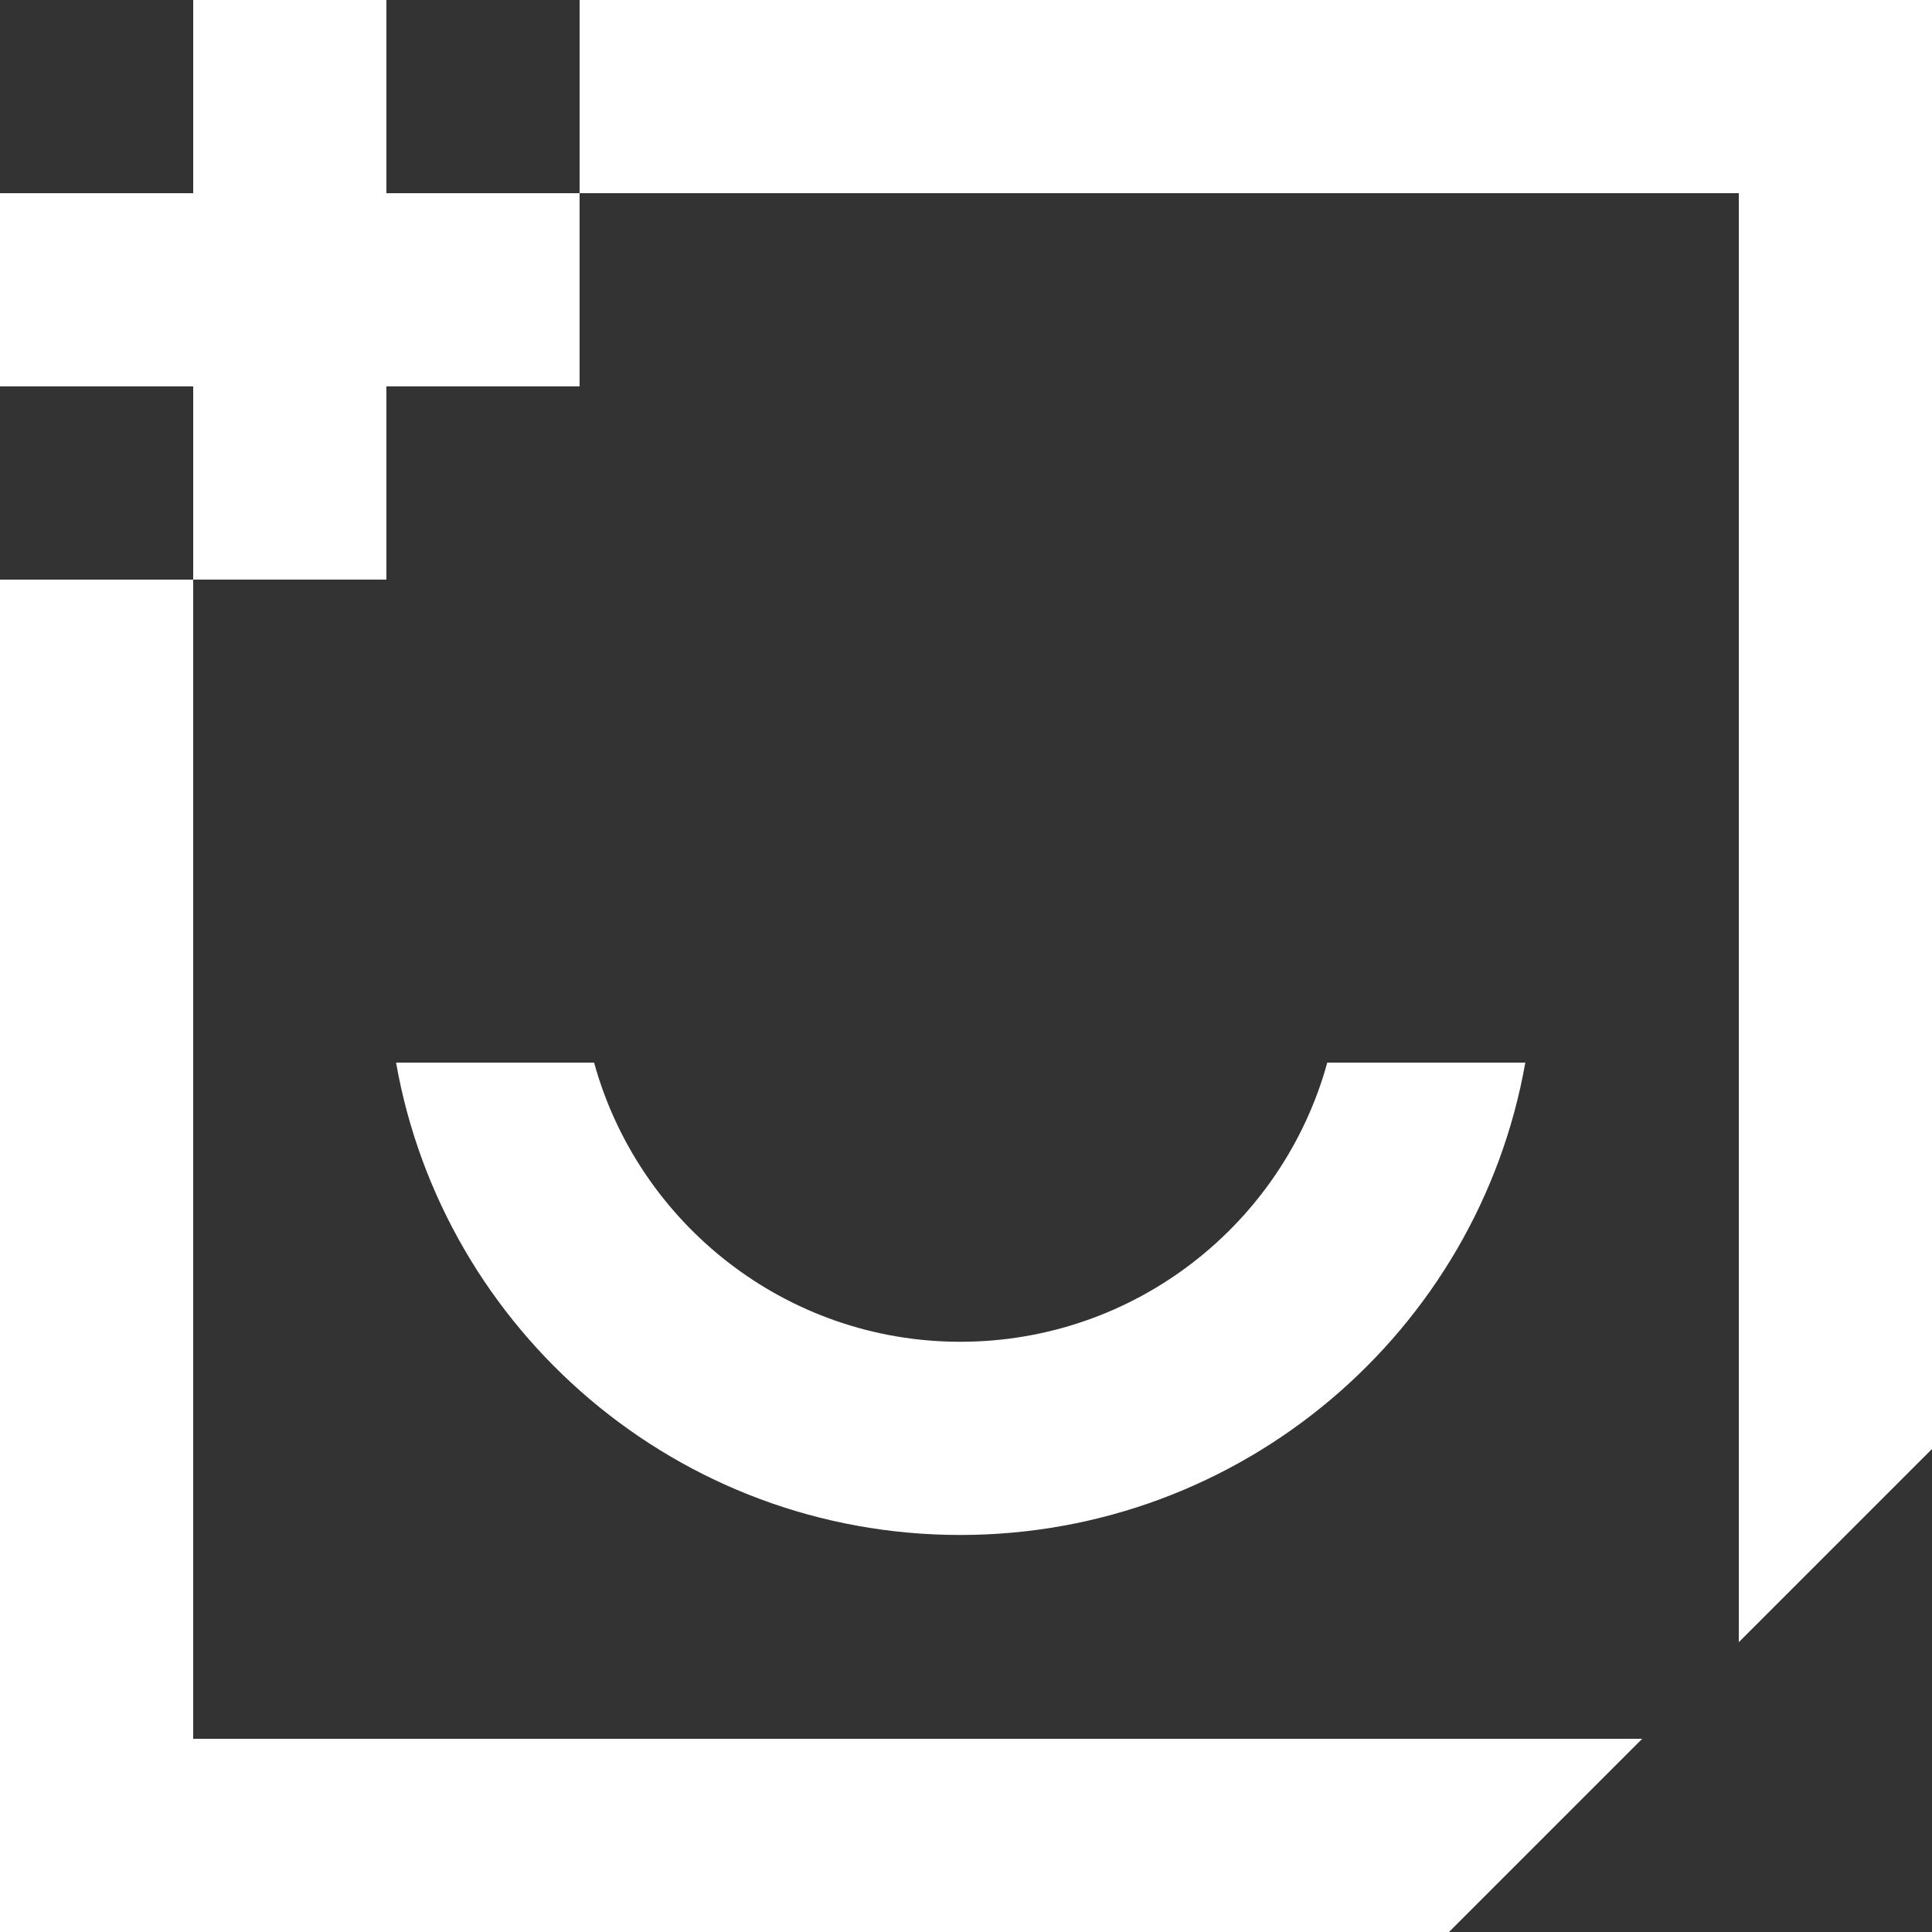
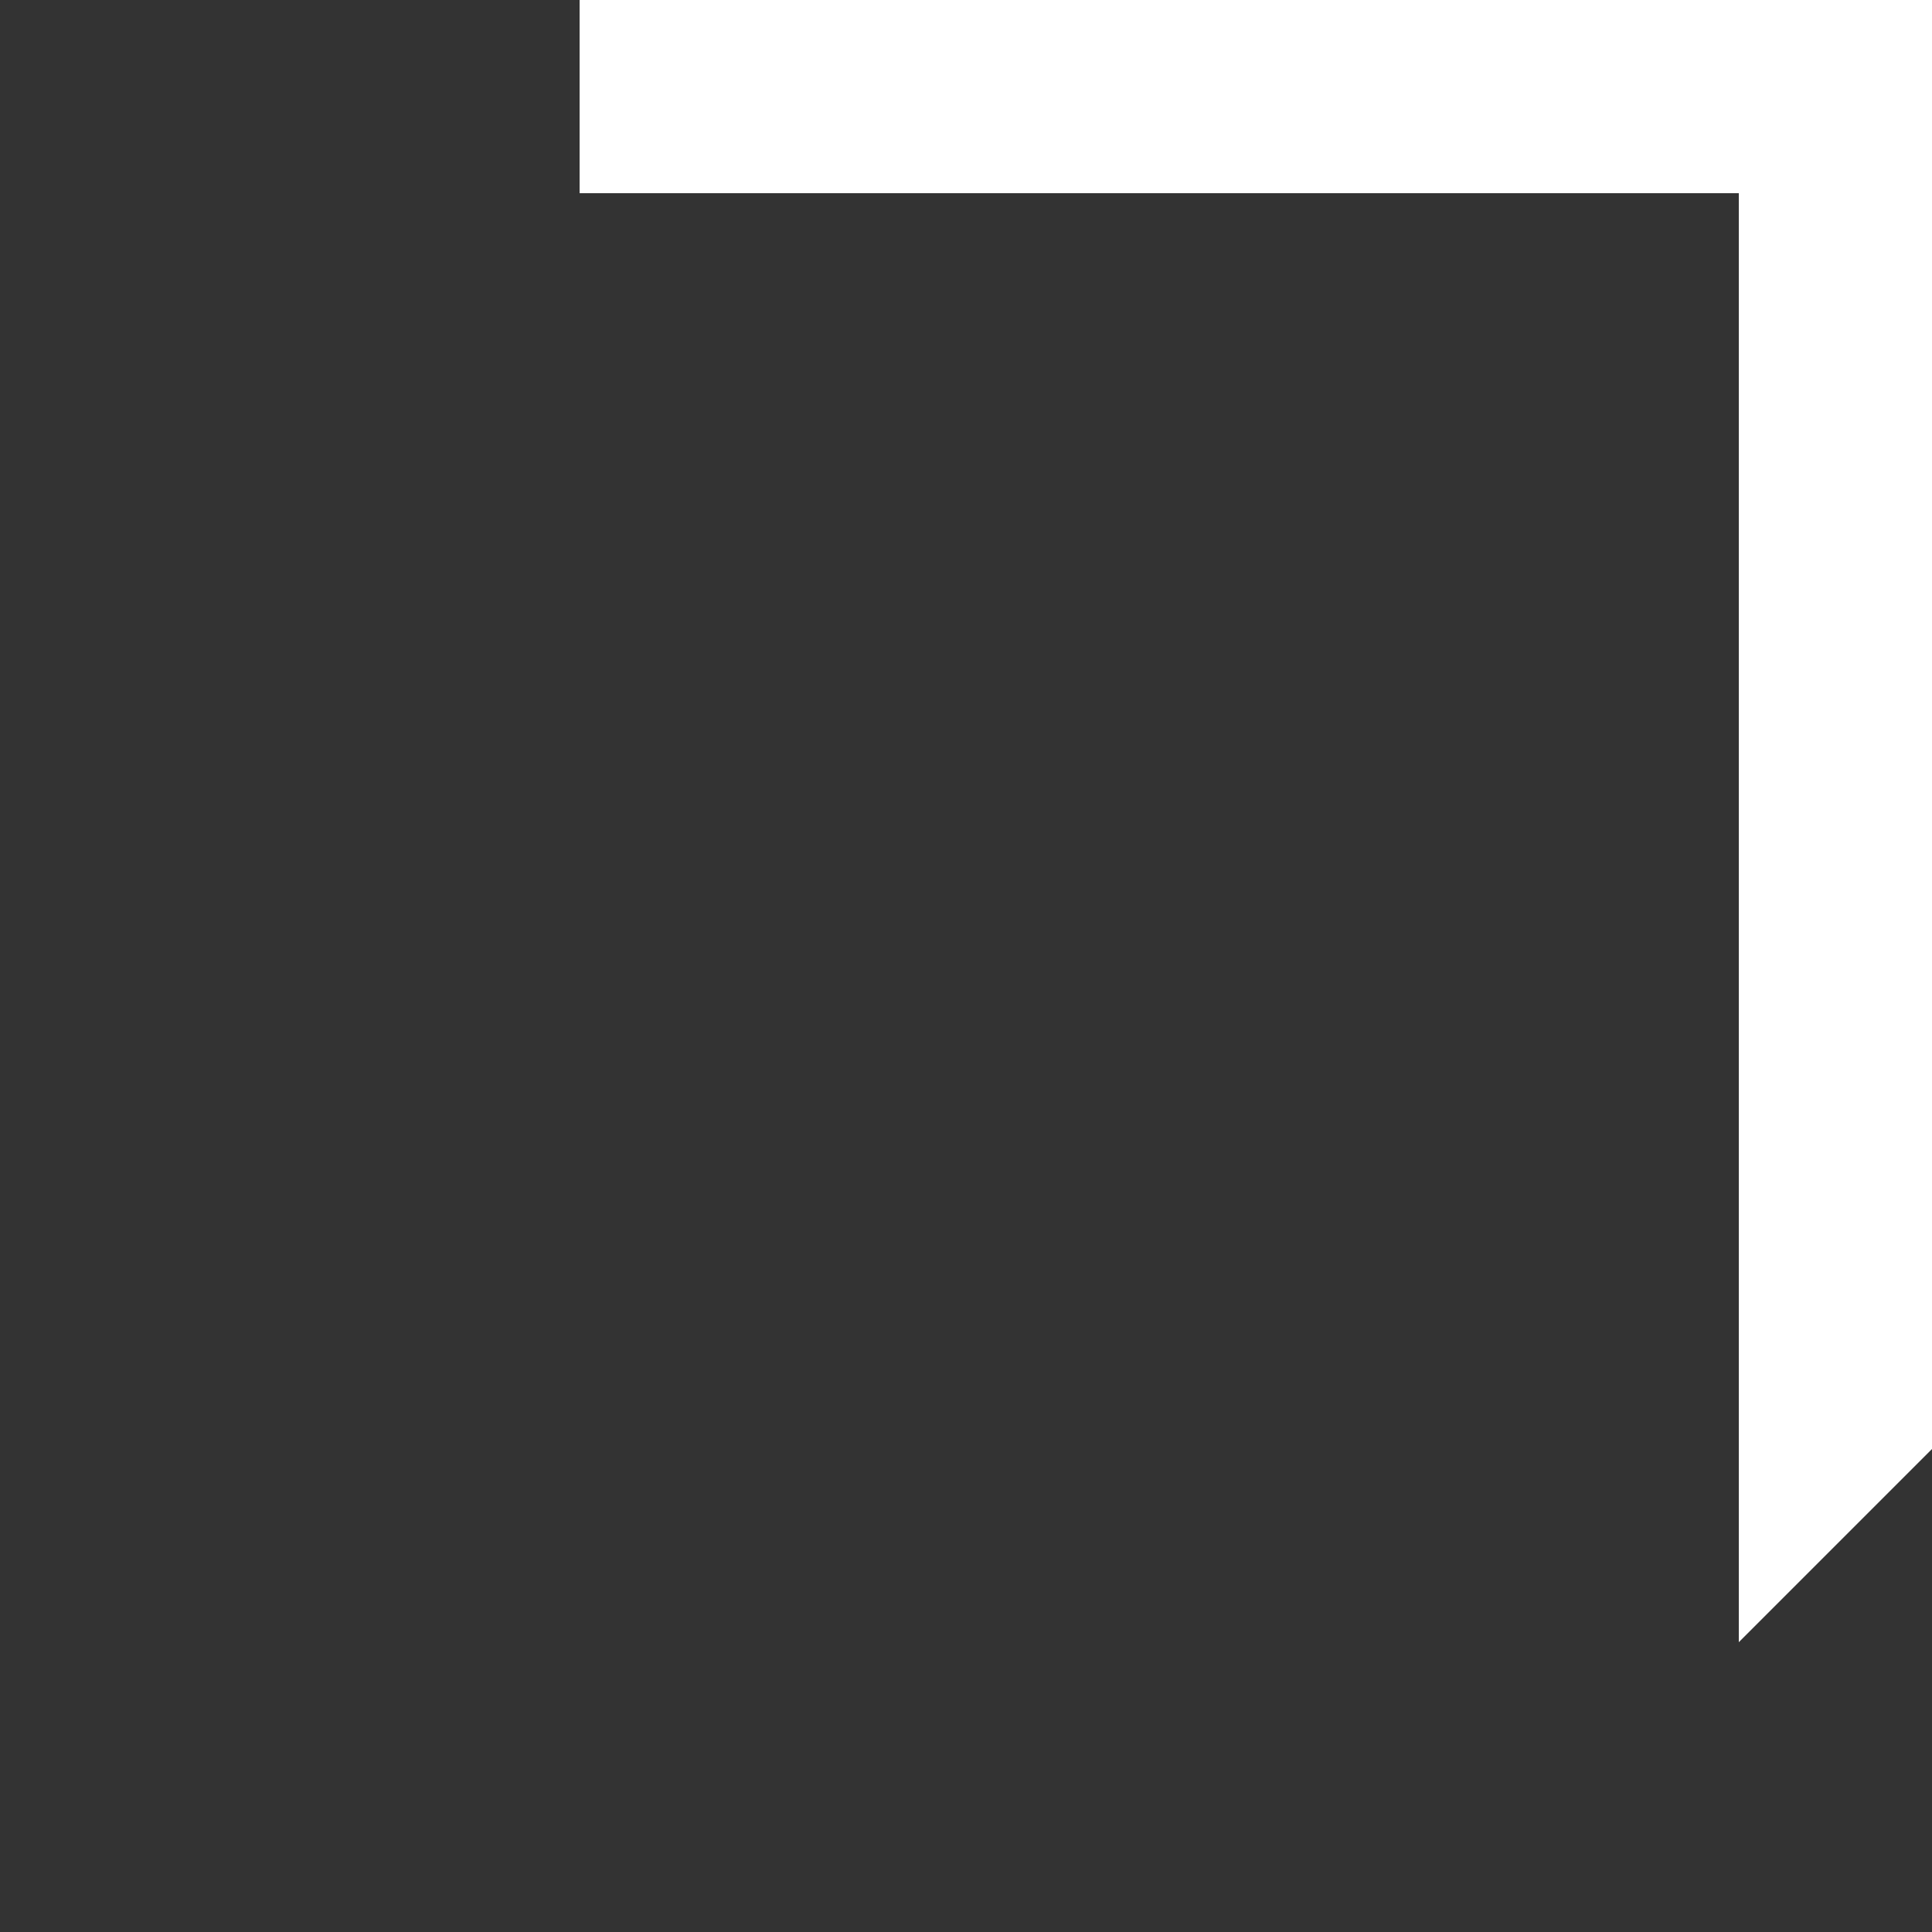
<svg xmlns="http://www.w3.org/2000/svg" width="80" height="80" viewBox="0 0 80 80" fill="none">
  <rect x="0" y="0" width="80" height="80" fill="#333333" stroke="none" />
  <g clip-path="url(#clip0_3345_16)">
-     <path d="M39.76 55.56C32.56 55.56 26.44 50.68 24.6 44H16.4C18.36 55.12 28.08 63.56 39.76 63.56C51.44 63.56 61.2 55.12 63.16 44H54.96C53.12 50.68 47 55.56 39.76 55.56Z" fill="white" />
-     <path d="M0 80H60L68 72H8V24H0V80Z" fill="white" />
    <path d="M24 0V8H72V68L80 60V0H24Z" fill="white" />
-     <path d="M16 0H8V8H0V16H8V24H16V16H24V8H16V0Z" fill="white" />
  </g>
  <defs>
    <clipPath id="clip0_3345_16">
      <rect width="80" height="80" fill="white" />
    </clipPath>
  </defs>
</svg>